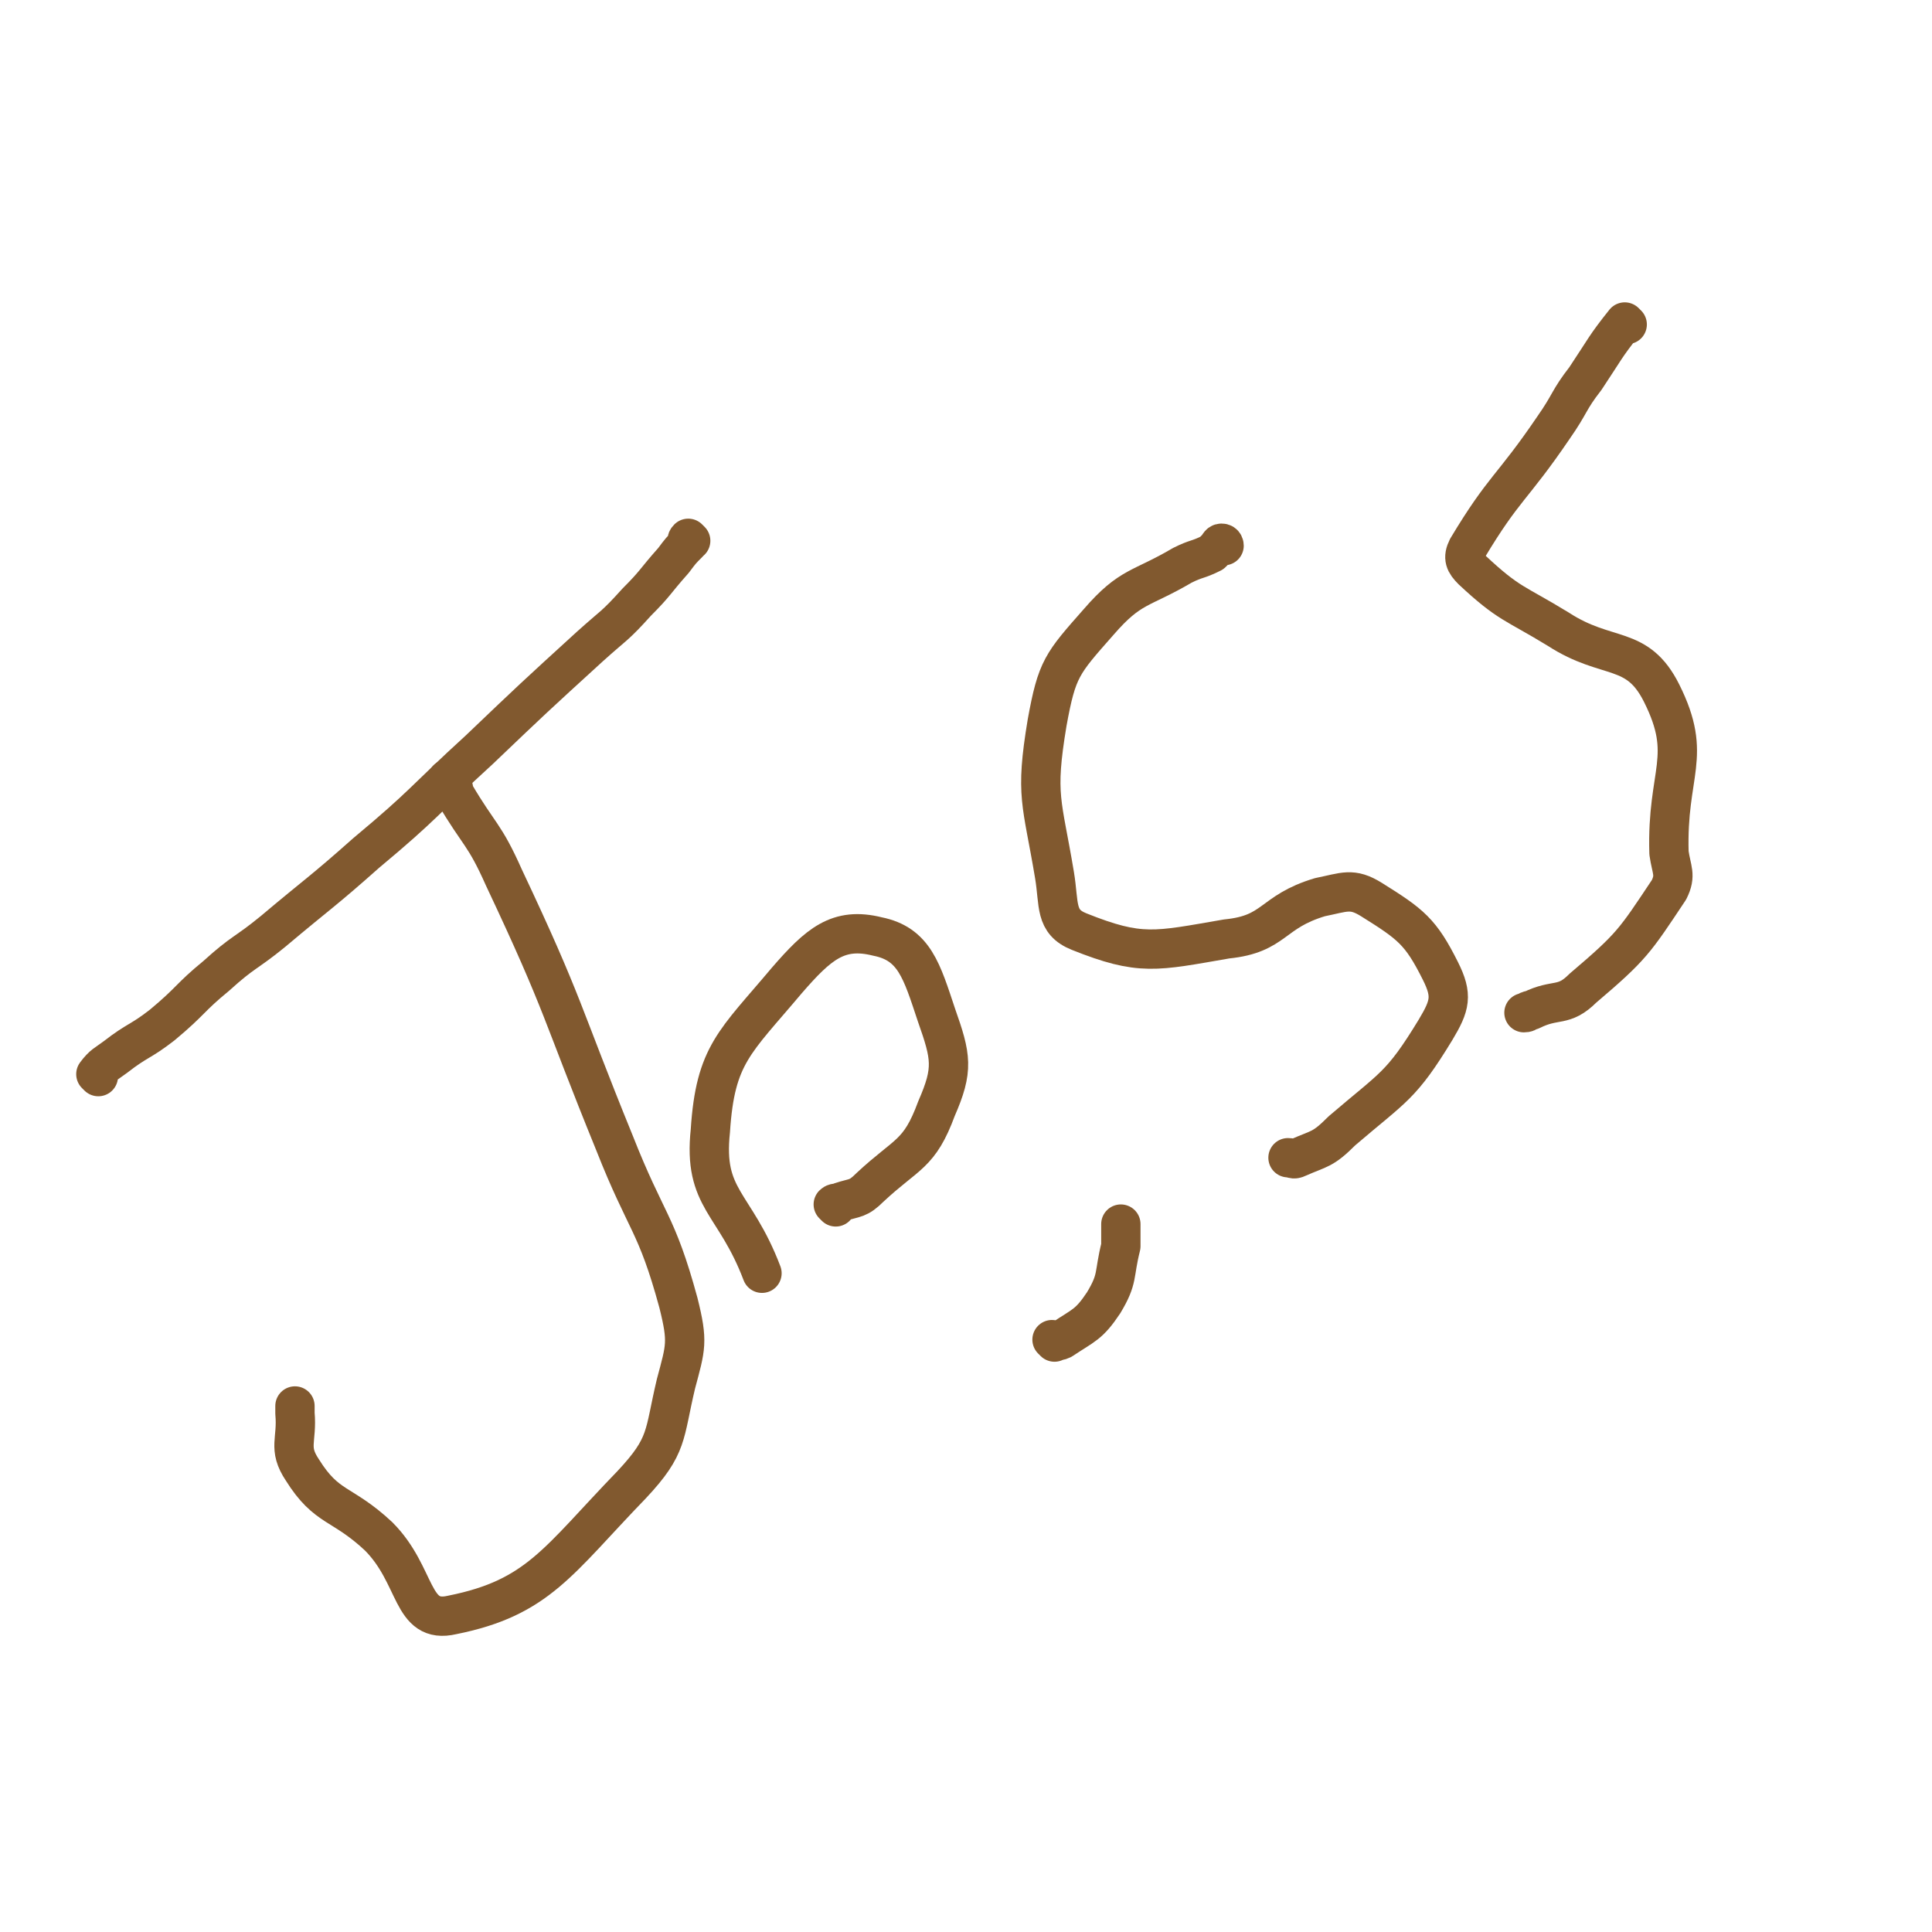
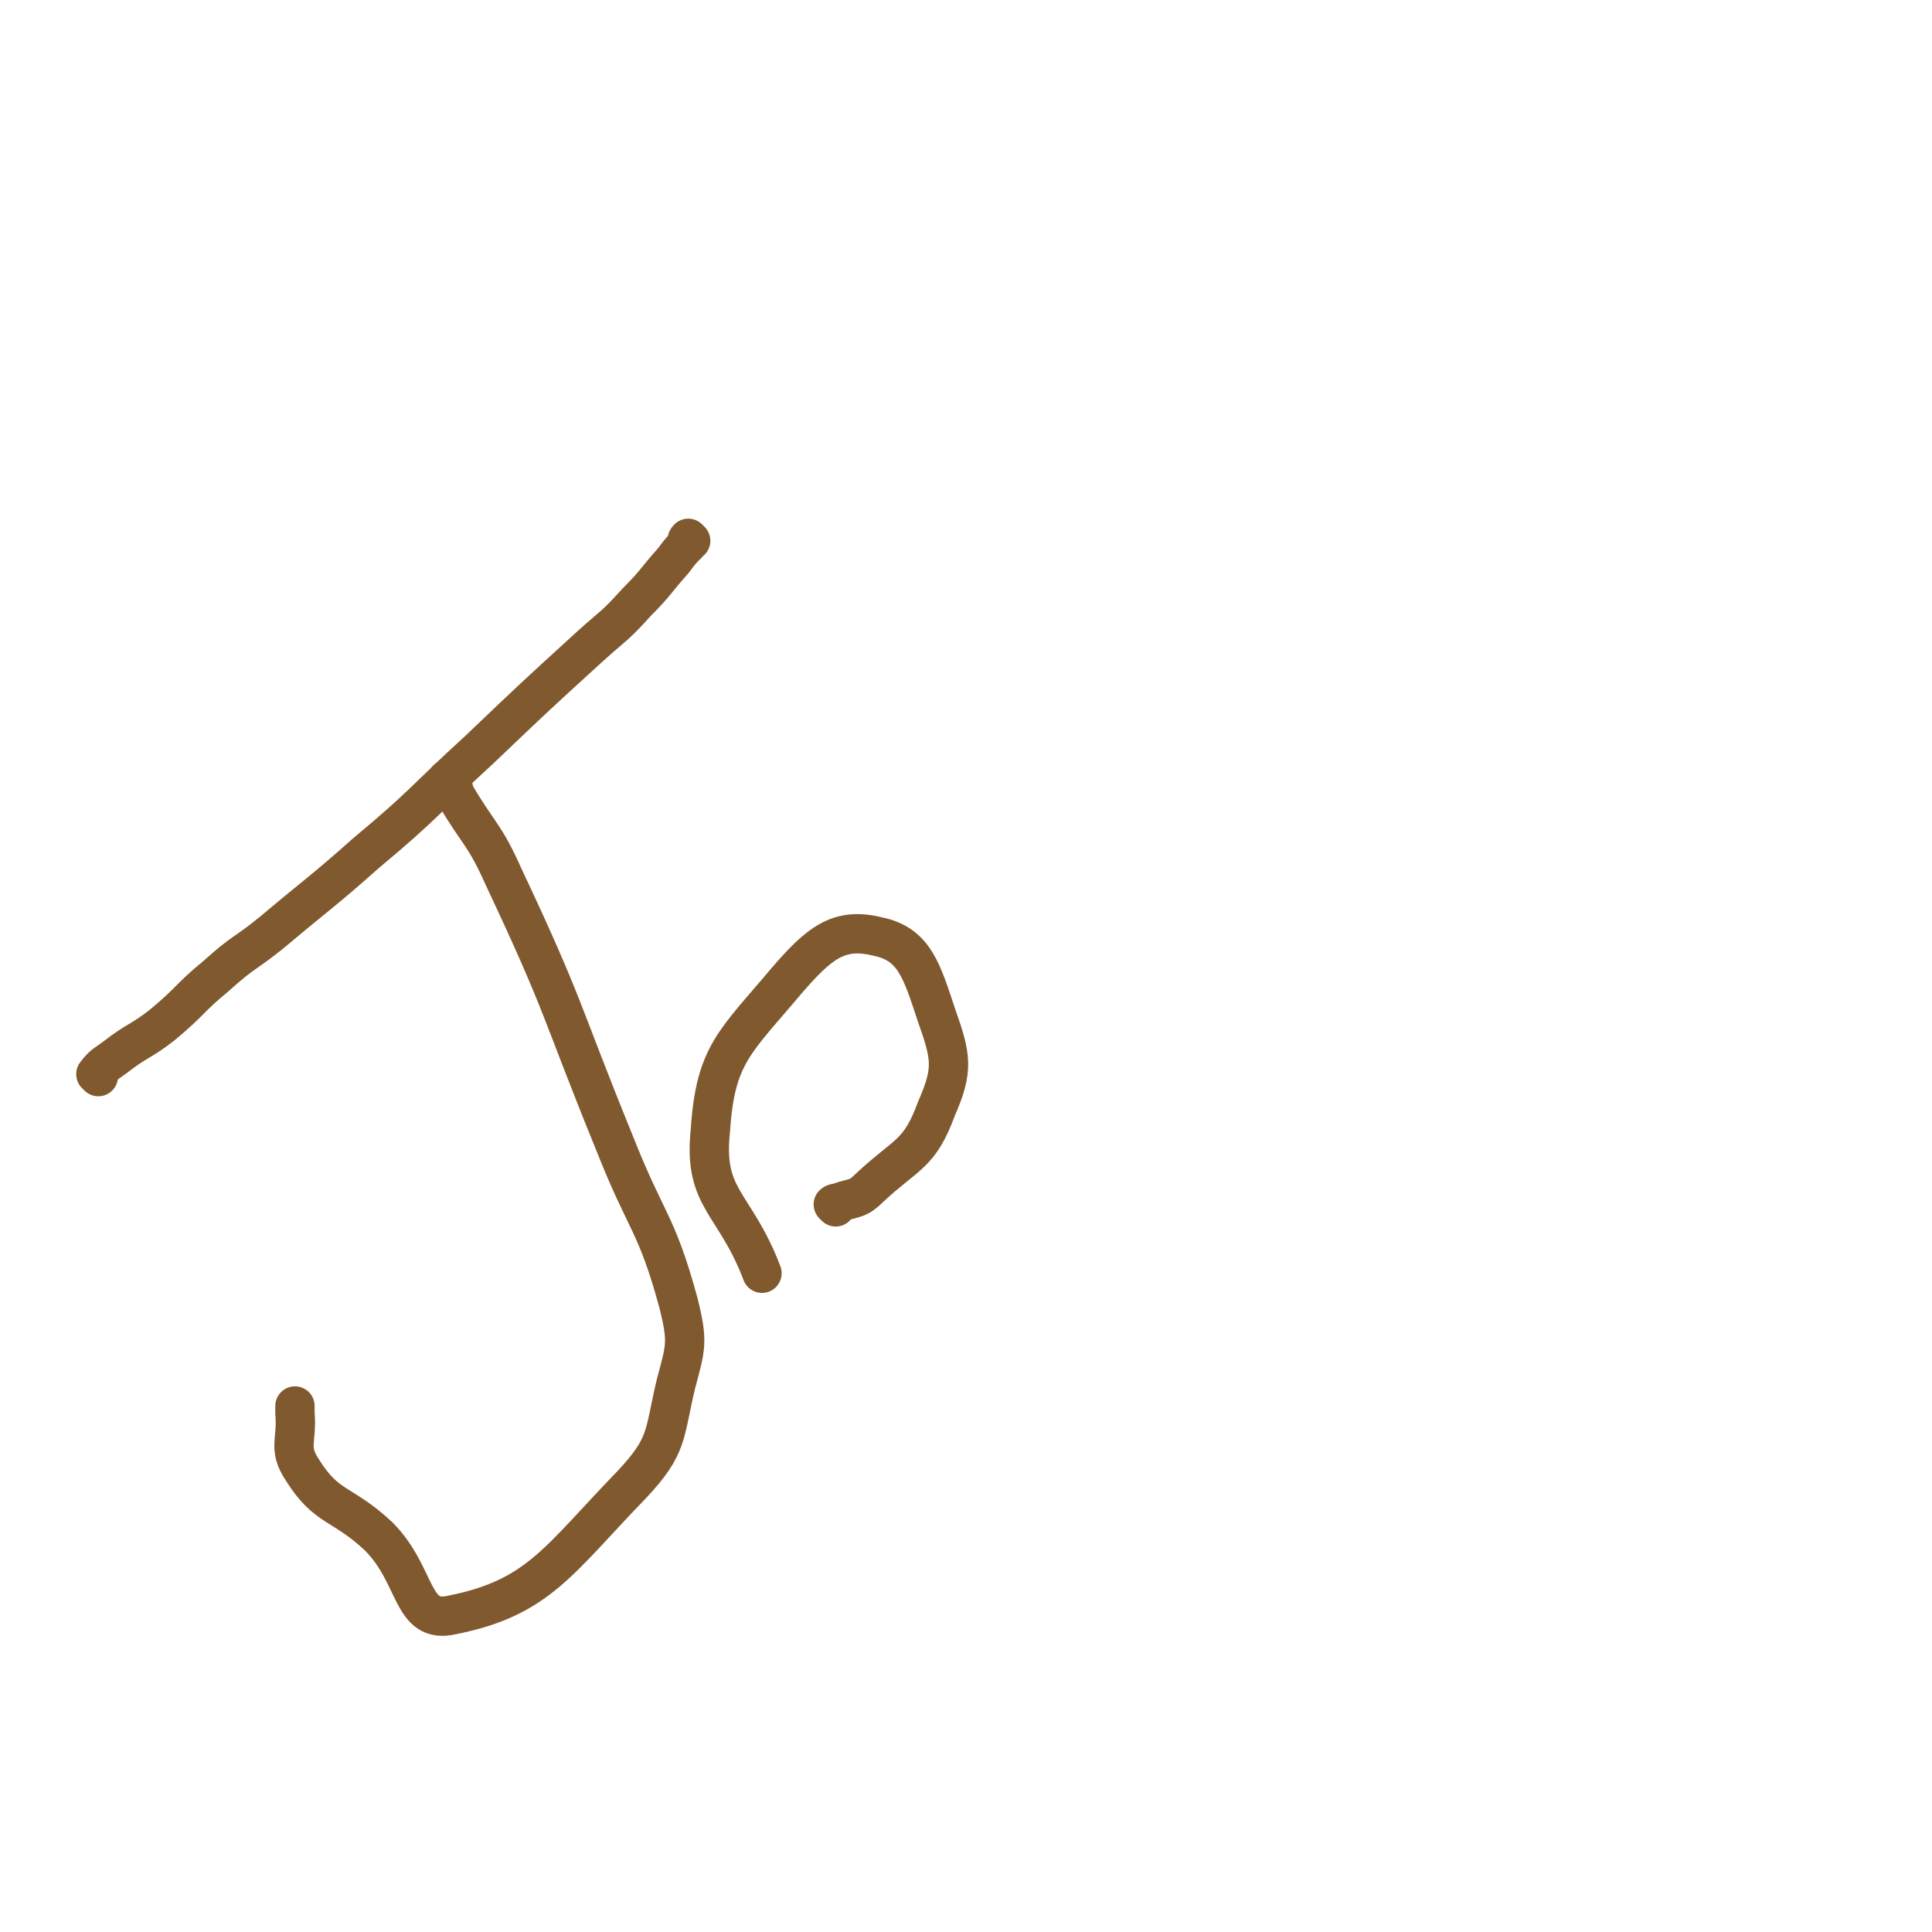
<svg xmlns="http://www.w3.org/2000/svg" viewBox="0 0 786 786" version="1.1">
  <g fill="none" stroke="#81592F" stroke-width="16" stroke-linecap="round" stroke-linejoin="round">
    <path d="M40,438c0,0 -1,-1 -1,-1 3,-4 4,-4 8,-7 9,-7 10,-6 19,-13 12,-10 11,-11 22,-20 11,-10 12,-9 23,-18 19,-16 20,-16 38,-32 24,-20 23,-21 46,-42 22,-21 22,-21 45,-42 10,-9 10,-8 19,-18 8,-8 7,-8 15,-17 3,-4 3,-4 6,-7 0,-1 -1,-1 0,-2 0,0 0,0 1,1 " />
    <path d="M183,318c0,0 -1,-1 -1,-1 0,1 1,1 2,3 1,1 0,1 1,3 10,17 12,16 20,34 25,53 23,54 45,108 13,33 17,32 26,65 4,16 3,18 -1,33 -5,21 -3,25 -18,41 -30,31 -38,46 -73,53 -17,4 -14,-16 -30,-32 -15,-14 -21,-11 -31,-27 -6,-9 -2,-12 -3,-23 0,-1 0,-1 0,-3 " />
    <path d="M340,491c0,0 -1,-1 -1,-1 1,-1 2,0 3,-1 6,-2 7,-1 12,-6 15,-14 20,-13 27,-32 7,-16 6,-21 0,-38 -6,-18 -9,-29 -24,-32 -16,-4 -24,3 -37,18 -21,25 -29,30 -31,61 -3,28 10,29 21,58 " />
-     <path d="M429,546c0,0 -1,-1 -1,-1 1,0 2,1 4,0 9,-6 11,-6 17,-15 6,-10 4,-11 7,-23 0,-4 0,-4 0,-9 " />
-     <path d="M498,222c0,0 0,-1 -1,-1 -1,0 -1,1 -2,2 -1,1 -1,1 -2,2 -6,3 -6,2 -12,5 -17,10 -21,8 -34,23 -15,17 -17,19 -21,41 -5,30 -2,32 3,62 2,12 0,19 10,23 25,10 31,8 60,3 20,-2 18,-11 38,-17 10,-2 13,-4 21,1 16,10 20,13 28,29 5,10 4,14 -2,24 -14,23 -17,23 -38,41 -8,8 -9,7 -18,11 -2,1 -2,0 -4,0 " />
-     <path d="M662,132c0,0 -1,-1 -1,-1 -8,10 -8,11 -16,23 -7,9 -6,10 -13,20 -17,25 -20,24 -35,49 -2,4 -1,6 2,9 15,14 17,13 35,24 20,13 32,6 42,26 13,26 2,32 3,65 1,7 3,9 0,15 -14,21 -15,23 -35,40 -8,8 -11,4 -21,9 -2,0 -1,1 -3,1 " />
  </g>
</svg>